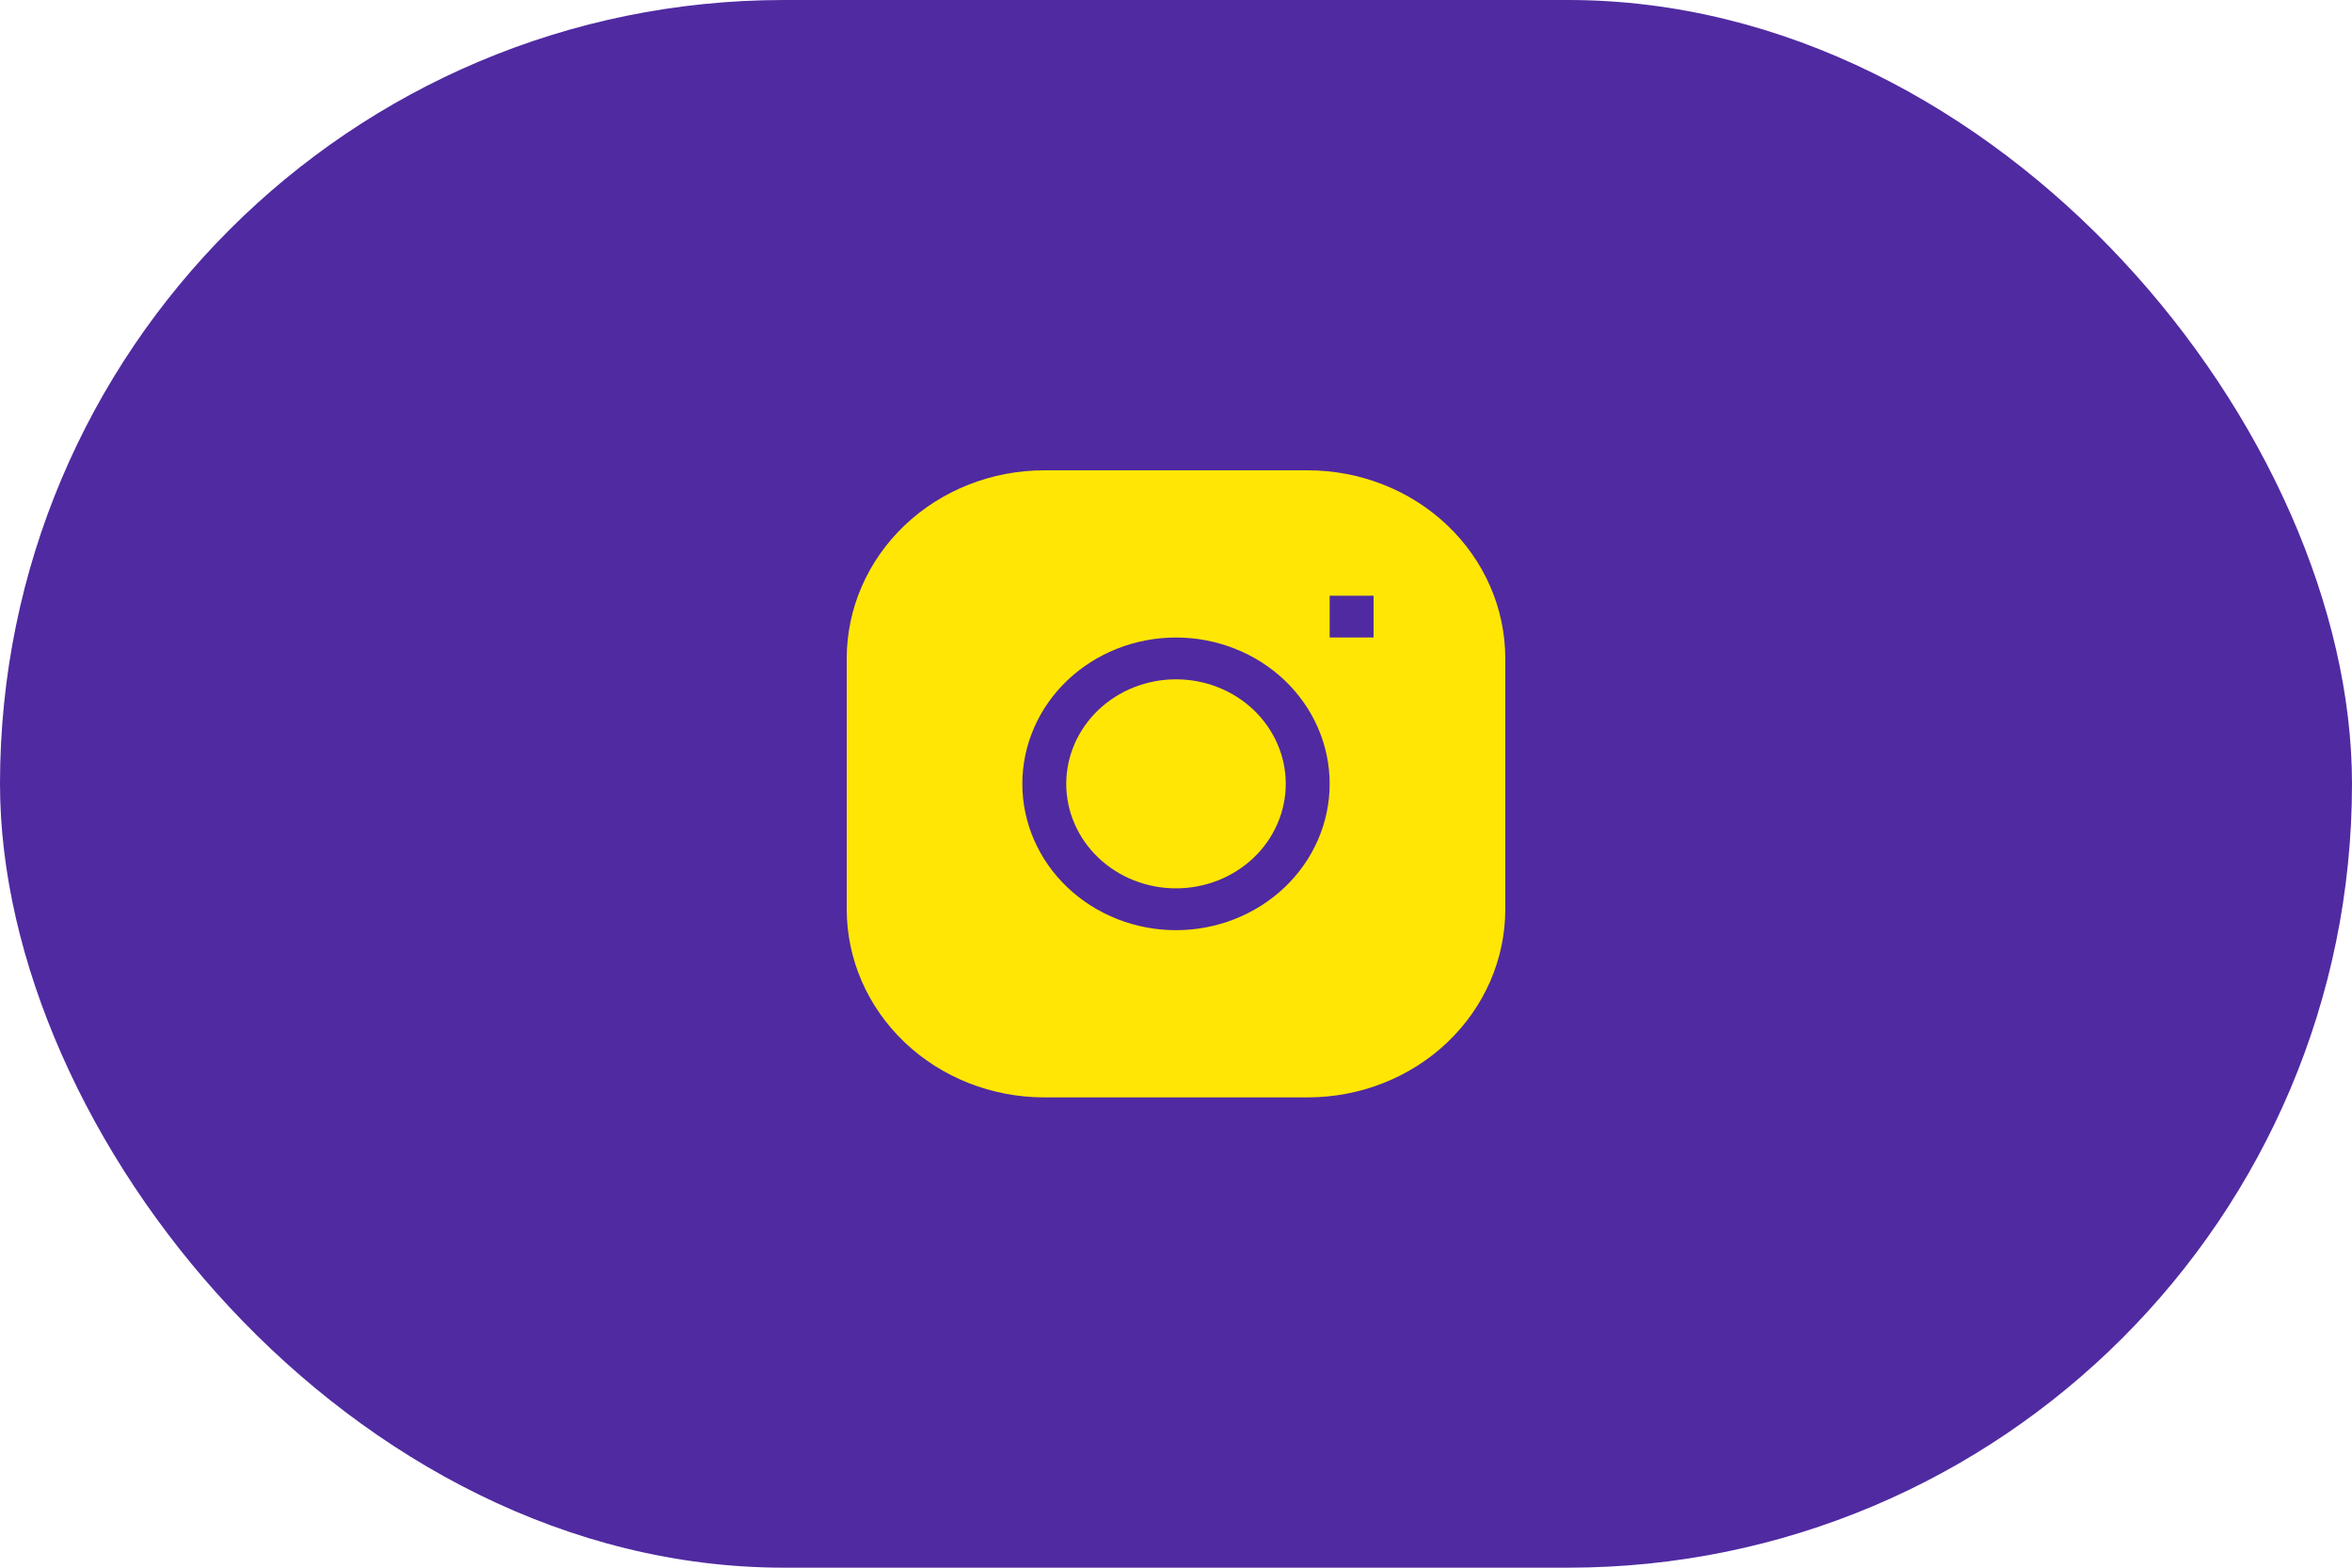
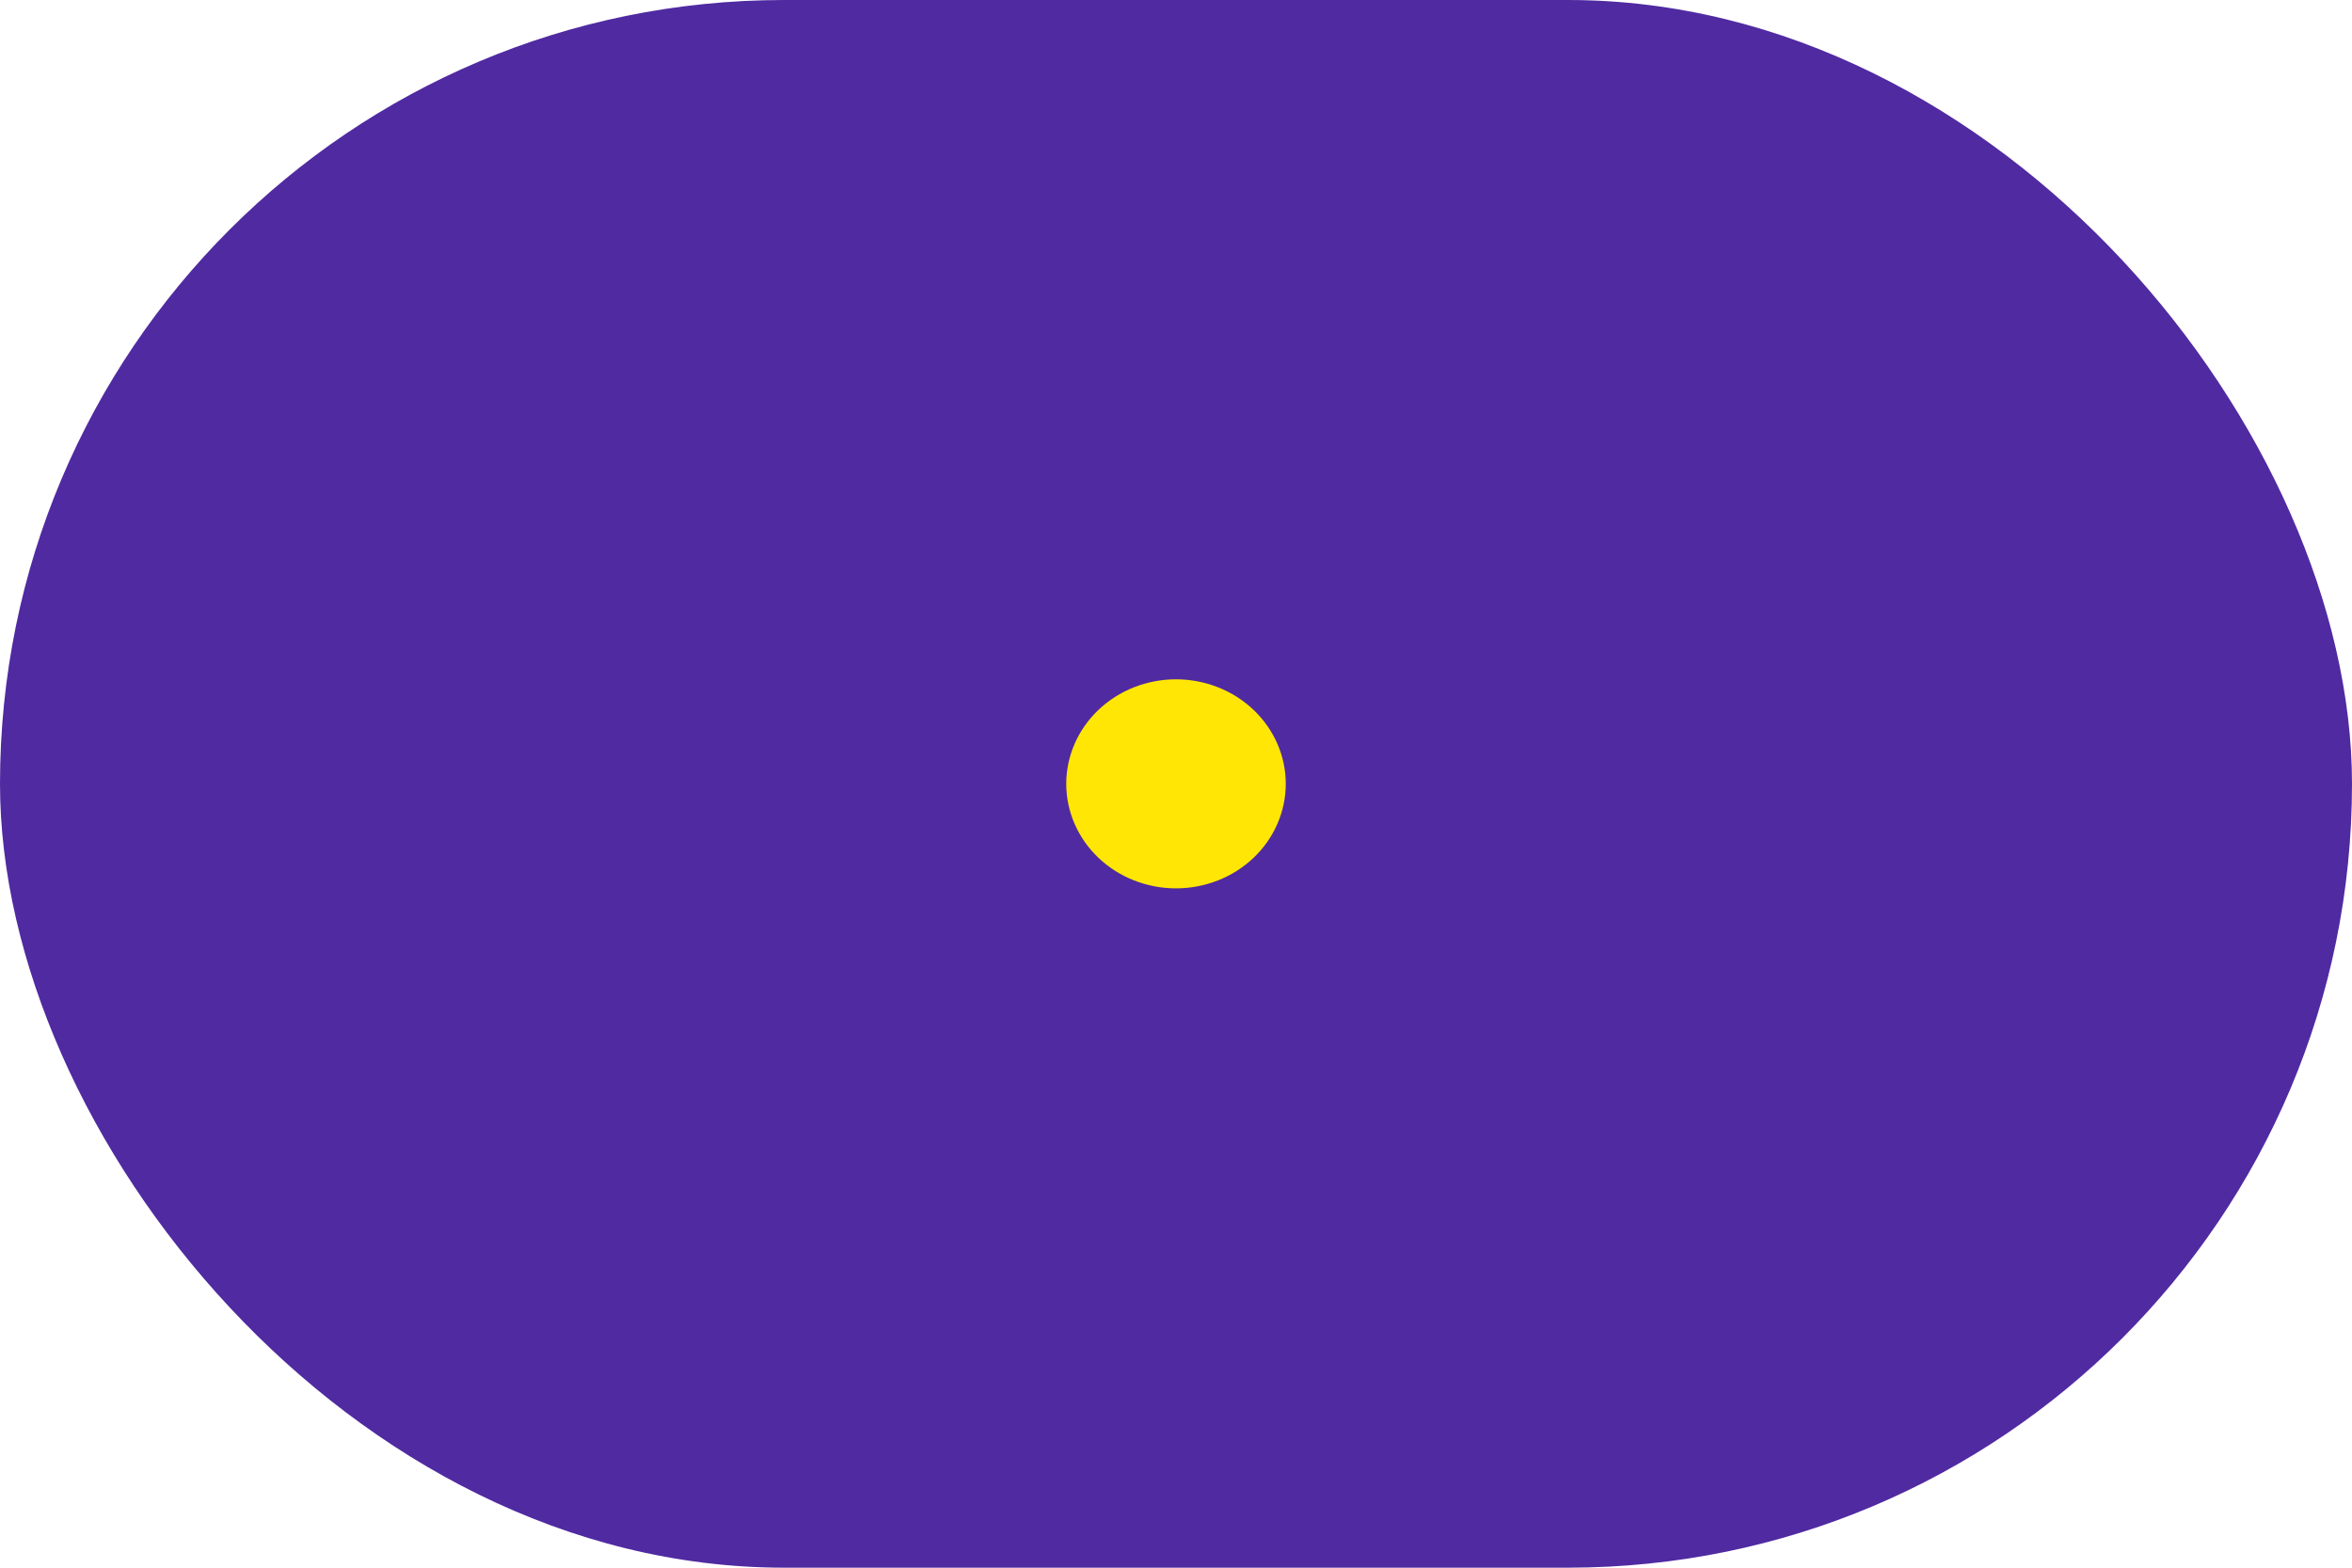
<svg xmlns="http://www.w3.org/2000/svg" width="75" height="50" viewBox="0 0 75 50" fill="none">
  <rect width="75" height="50" rx="25" fill="#502AA1" />
  <g clip-path="url(#clip0_336_107)">
    <path d="M37.5 21.666C36.572 21.666 35.681 22.018 35.025 22.643C34.369 23.268 34 24.116 34 25C34 25.884 34.369 26.732 35.025 27.357C35.681 27.982 36.572 28.333 37.5 28.333C38.428 28.333 39.319 27.982 39.975 27.357C40.631 26.732 41 25.884 41 25C41 24.116 40.631 23.268 39.975 22.643C39.319 22.018 38.428 21.666 37.5 21.666Z" fill="#FFE604" />
-     <path fill-rule="evenodd" clip-rule="evenodd" d="M33.3 15C31.629 15 30.027 15.632 28.845 16.757C27.664 17.883 27 19.409 27 21V29C27 30.591 27.664 32.117 28.845 33.243C30.027 34.368 31.629 35 33.3 35H41.7C43.371 35 44.973 34.368 46.155 33.243C47.336 32.117 48 30.591 48 29V21C48 19.409 47.336 17.883 46.155 16.757C44.973 15.632 43.371 15 41.7 15H33.3ZM32.6 25C32.6 23.762 33.116 22.575 34.035 21.7C34.954 20.825 36.2 20.333 37.5 20.333C38.8 20.333 40.046 20.825 40.965 21.7C41.884 22.575 42.4 23.762 42.4 25C42.4 26.238 41.884 27.425 40.965 28.3C40.046 29.175 38.8 29.667 37.5 29.667C36.2 29.667 34.954 29.175 34.035 28.3C33.116 27.425 32.6 26.238 32.6 25ZM42.4 20.333H43.8V19H42.4V20.333Z" fill="#FFE604" />
  </g>
  <defs>
    <clipPath id="clip0_336_107">
      <rect width="21" height="20" fill="white" transform="translate(27 15)" />
    </clipPath>
  </defs>
</svg>